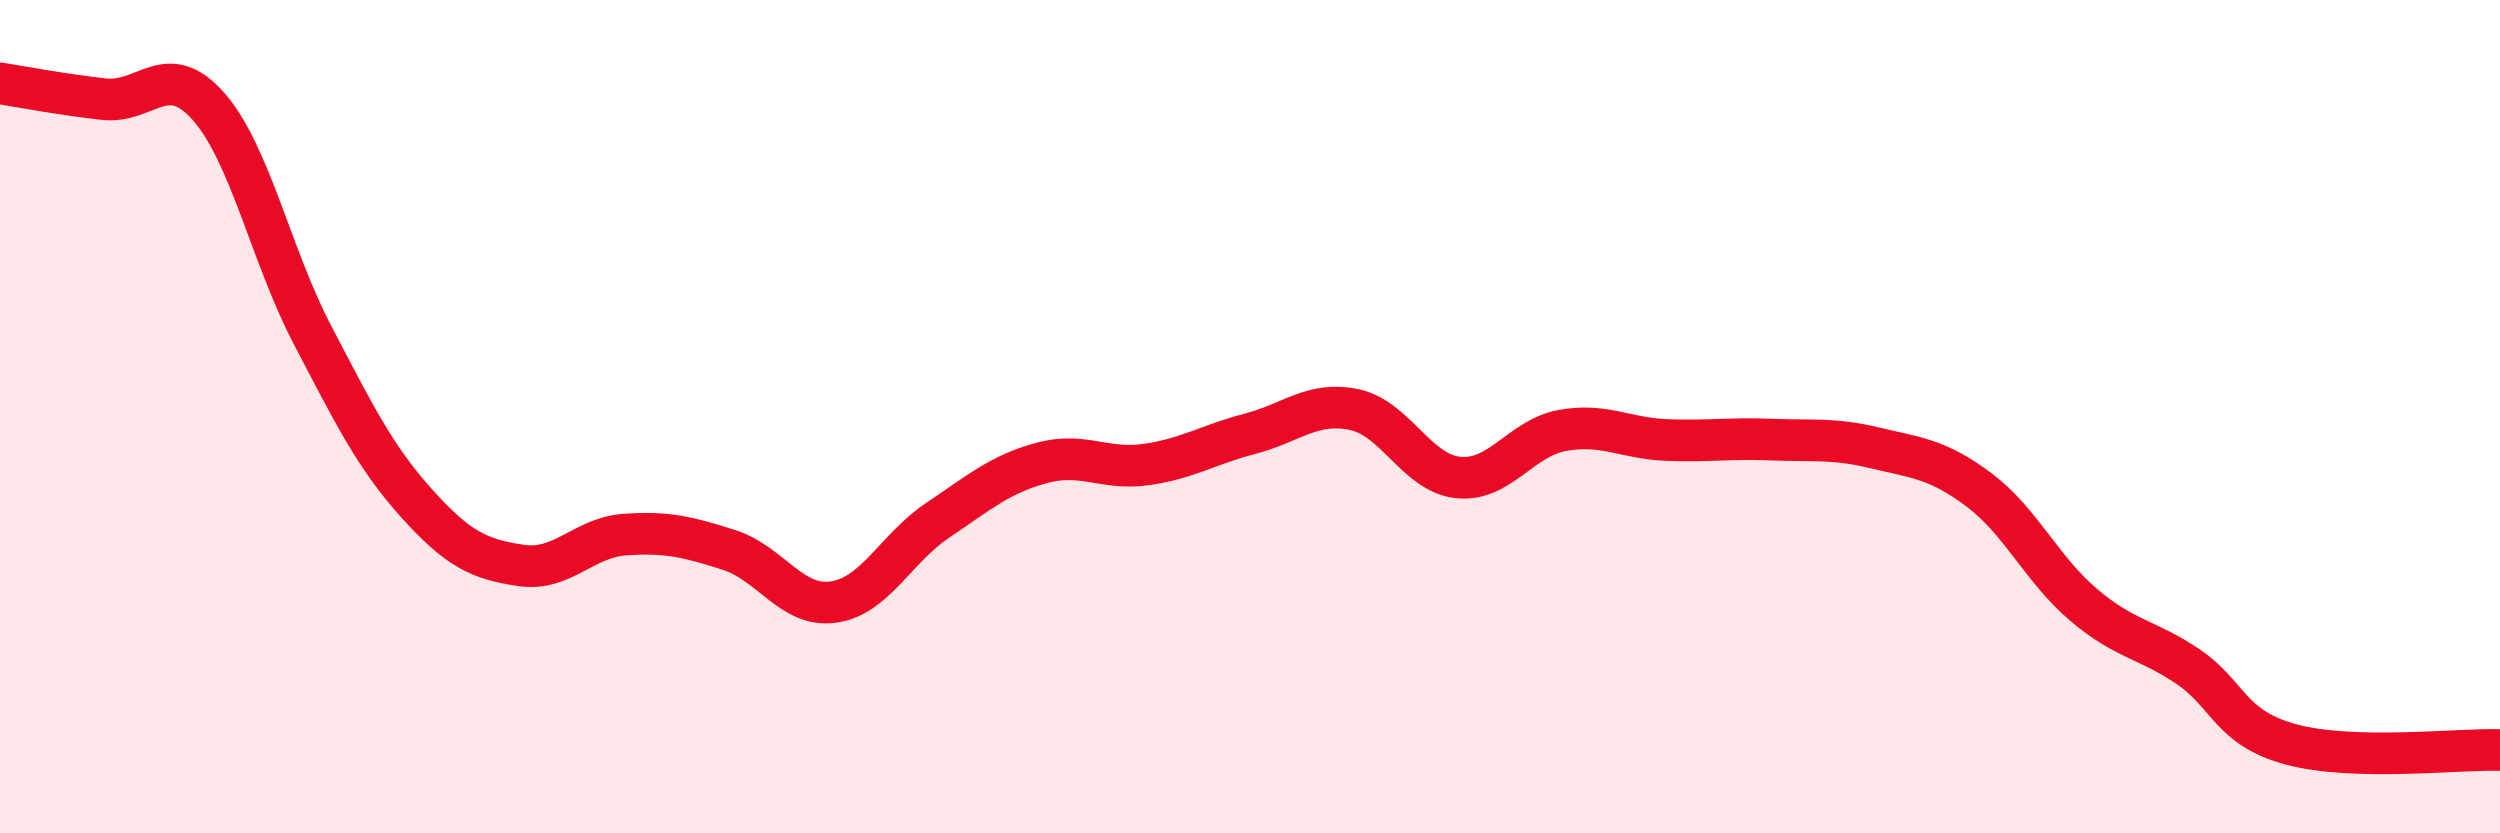
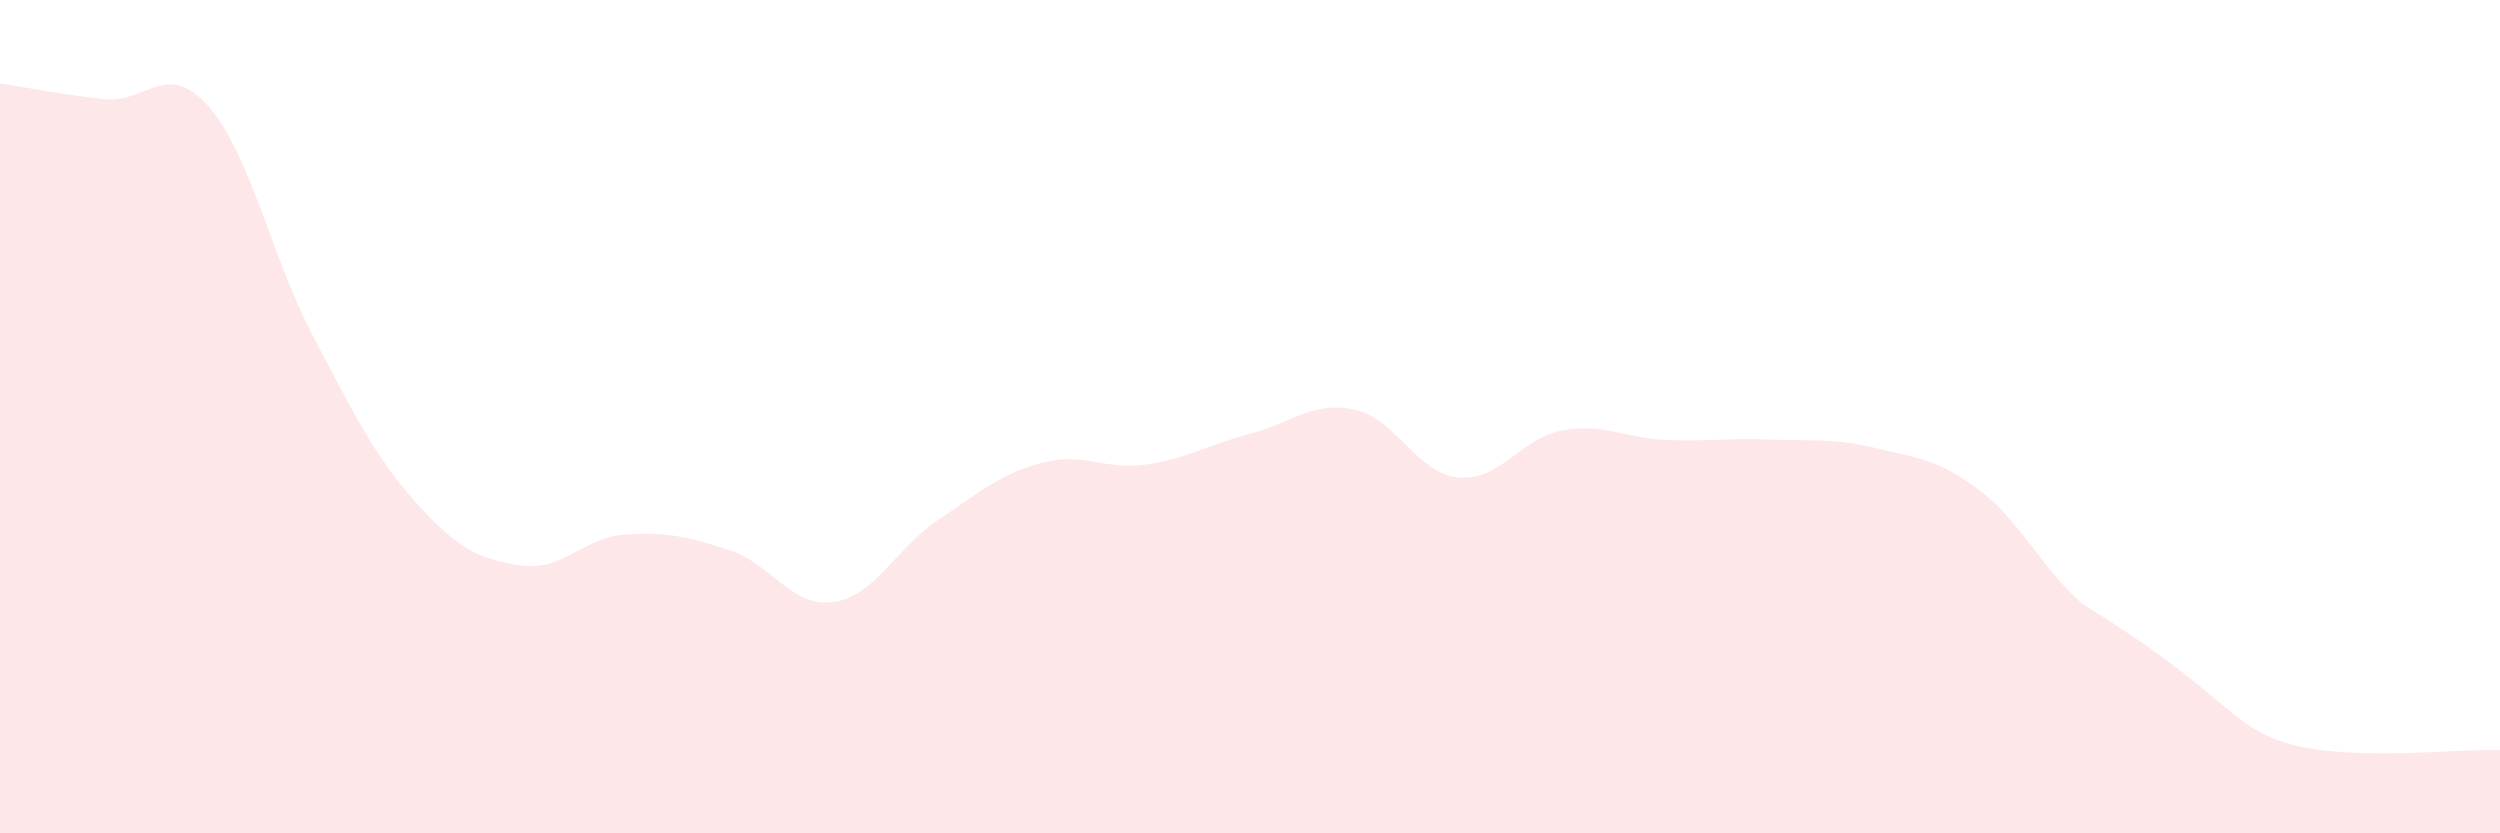
<svg xmlns="http://www.w3.org/2000/svg" width="60" height="20" viewBox="0 0 60 20">
-   <path d="M 0,2 C 0.5,2.08 1.5,2.27 2.5,2.38 C 3.5,2.49 4,1.42 5,2.55 C 6,3.68 6.5,6.13 7.5,8.04 C 8.5,9.95 9,10.97 10,12.08 C 11,13.19 11.5,13.42 12.5,13.57 C 13.5,13.72 14,12.9 15,12.83 C 16,12.76 16.5,12.88 17.5,13.2 C 18.5,13.52 19,14.59 20,14.45 C 21,14.31 21.5,13.16 22.5,12.49 C 23.5,11.82 24,11.38 25,11.11 C 26,10.84 26.5,11.29 27.5,11.15 C 28.5,11.01 29,10.67 30,10.41 C 31,10.15 31.5,9.62 32.5,9.83 C 33.5,10.04 34,11.36 35,11.46 C 36,11.56 36.5,10.51 37.5,10.33 C 38.5,10.15 39,10.52 40,10.56 C 41,10.6 41.5,10.51 42.5,10.55 C 43.5,10.59 44,10.51 45,10.75 C 46,10.99 46.5,11.01 47.5,11.76 C 48.5,12.51 49,13.66 50,14.51 C 51,15.36 51.5,15.32 52.5,15.99 C 53.5,16.66 53.5,17.47 55,17.87 C 56.5,18.27 59,17.97 60,18L60 20L0 20Z" fill="#EB0A25" opacity="0.1" stroke-linecap="round" stroke-linejoin="round" />
-   <path d="M 0,2 C 0.5,2.08 1.5,2.27 2.5,2.38 C 3.5,2.49 4,1.42 5,2.55 C 6,3.68 6.5,6.13 7.5,8.04 C 8.5,9.95 9,10.97 10,12.08 C 11,13.19 11.5,13.42 12.5,13.57 C 13.5,13.72 14,12.9 15,12.83 C 16,12.76 16.5,12.88 17.5,13.2 C 18.5,13.52 19,14.59 20,14.45 C 21,14.31 21.5,13.16 22.5,12.49 C 23.5,11.82 24,11.38 25,11.11 C 26,10.84 26.5,11.29 27.5,11.15 C 28.5,11.01 29,10.67 30,10.41 C 31,10.15 31.5,9.62 32.5,9.83 C 33.5,10.04 34,11.36 35,11.46 C 36,11.56 36.5,10.51 37.5,10.33 C 38.5,10.15 39,10.52 40,10.56 C 41,10.6 41.5,10.51 42.5,10.55 C 43.5,10.59 44,10.51 45,10.75 C 46,10.99 46.5,11.01 47.5,11.76 C 48.5,12.51 49,13.66 50,14.51 C 51,15.36 51.5,15.32 52.5,15.99 C 53.5,16.66 53.5,17.47 55,17.87 C 56.5,18.27 59,17.97 60,18" stroke="#EB0A25" stroke-width="1" fill="none" stroke-linecap="round" stroke-linejoin="round" />
+   <path d="M 0,2 C 0.5,2.08 1.5,2.27 2.5,2.38 C 3.5,2.49 4,1.42 5,2.55 C 6,3.68 6.5,6.13 7.5,8.04 C 8.5,9.95 9,10.97 10,12.08 C 11,13.19 11.5,13.42 12.5,13.57 C 13.5,13.72 14,12.9 15,12.83 C 16,12.76 16.5,12.88 17.5,13.2 C 18.5,13.52 19,14.59 20,14.45 C 21,14.31 21.5,13.16 22.5,12.49 C 23.5,11.82 24,11.38 25,11.11 C 26,10.84 26.5,11.29 27.5,11.15 C 28.5,11.01 29,10.67 30,10.41 C 31,10.15 31.5,9.62 32.5,9.83 C 33.5,10.04 34,11.36 35,11.46 C 36,11.56 36.5,10.51 37.5,10.33 C 38.5,10.15 39,10.52 40,10.56 C 41,10.6 41.5,10.51 42.5,10.55 C 43.5,10.59 44,10.51 45,10.75 C 46,10.99 46.5,11.01 47.5,11.76 C 48.5,12.51 49,13.66 50,14.51 C 53.5,16.66 53.5,17.47 55,17.87 C 56.5,18.27 59,17.97 60,18L60 20L0 20Z" fill="#EB0A25" opacity="0.1" stroke-linecap="round" stroke-linejoin="round" />
</svg>